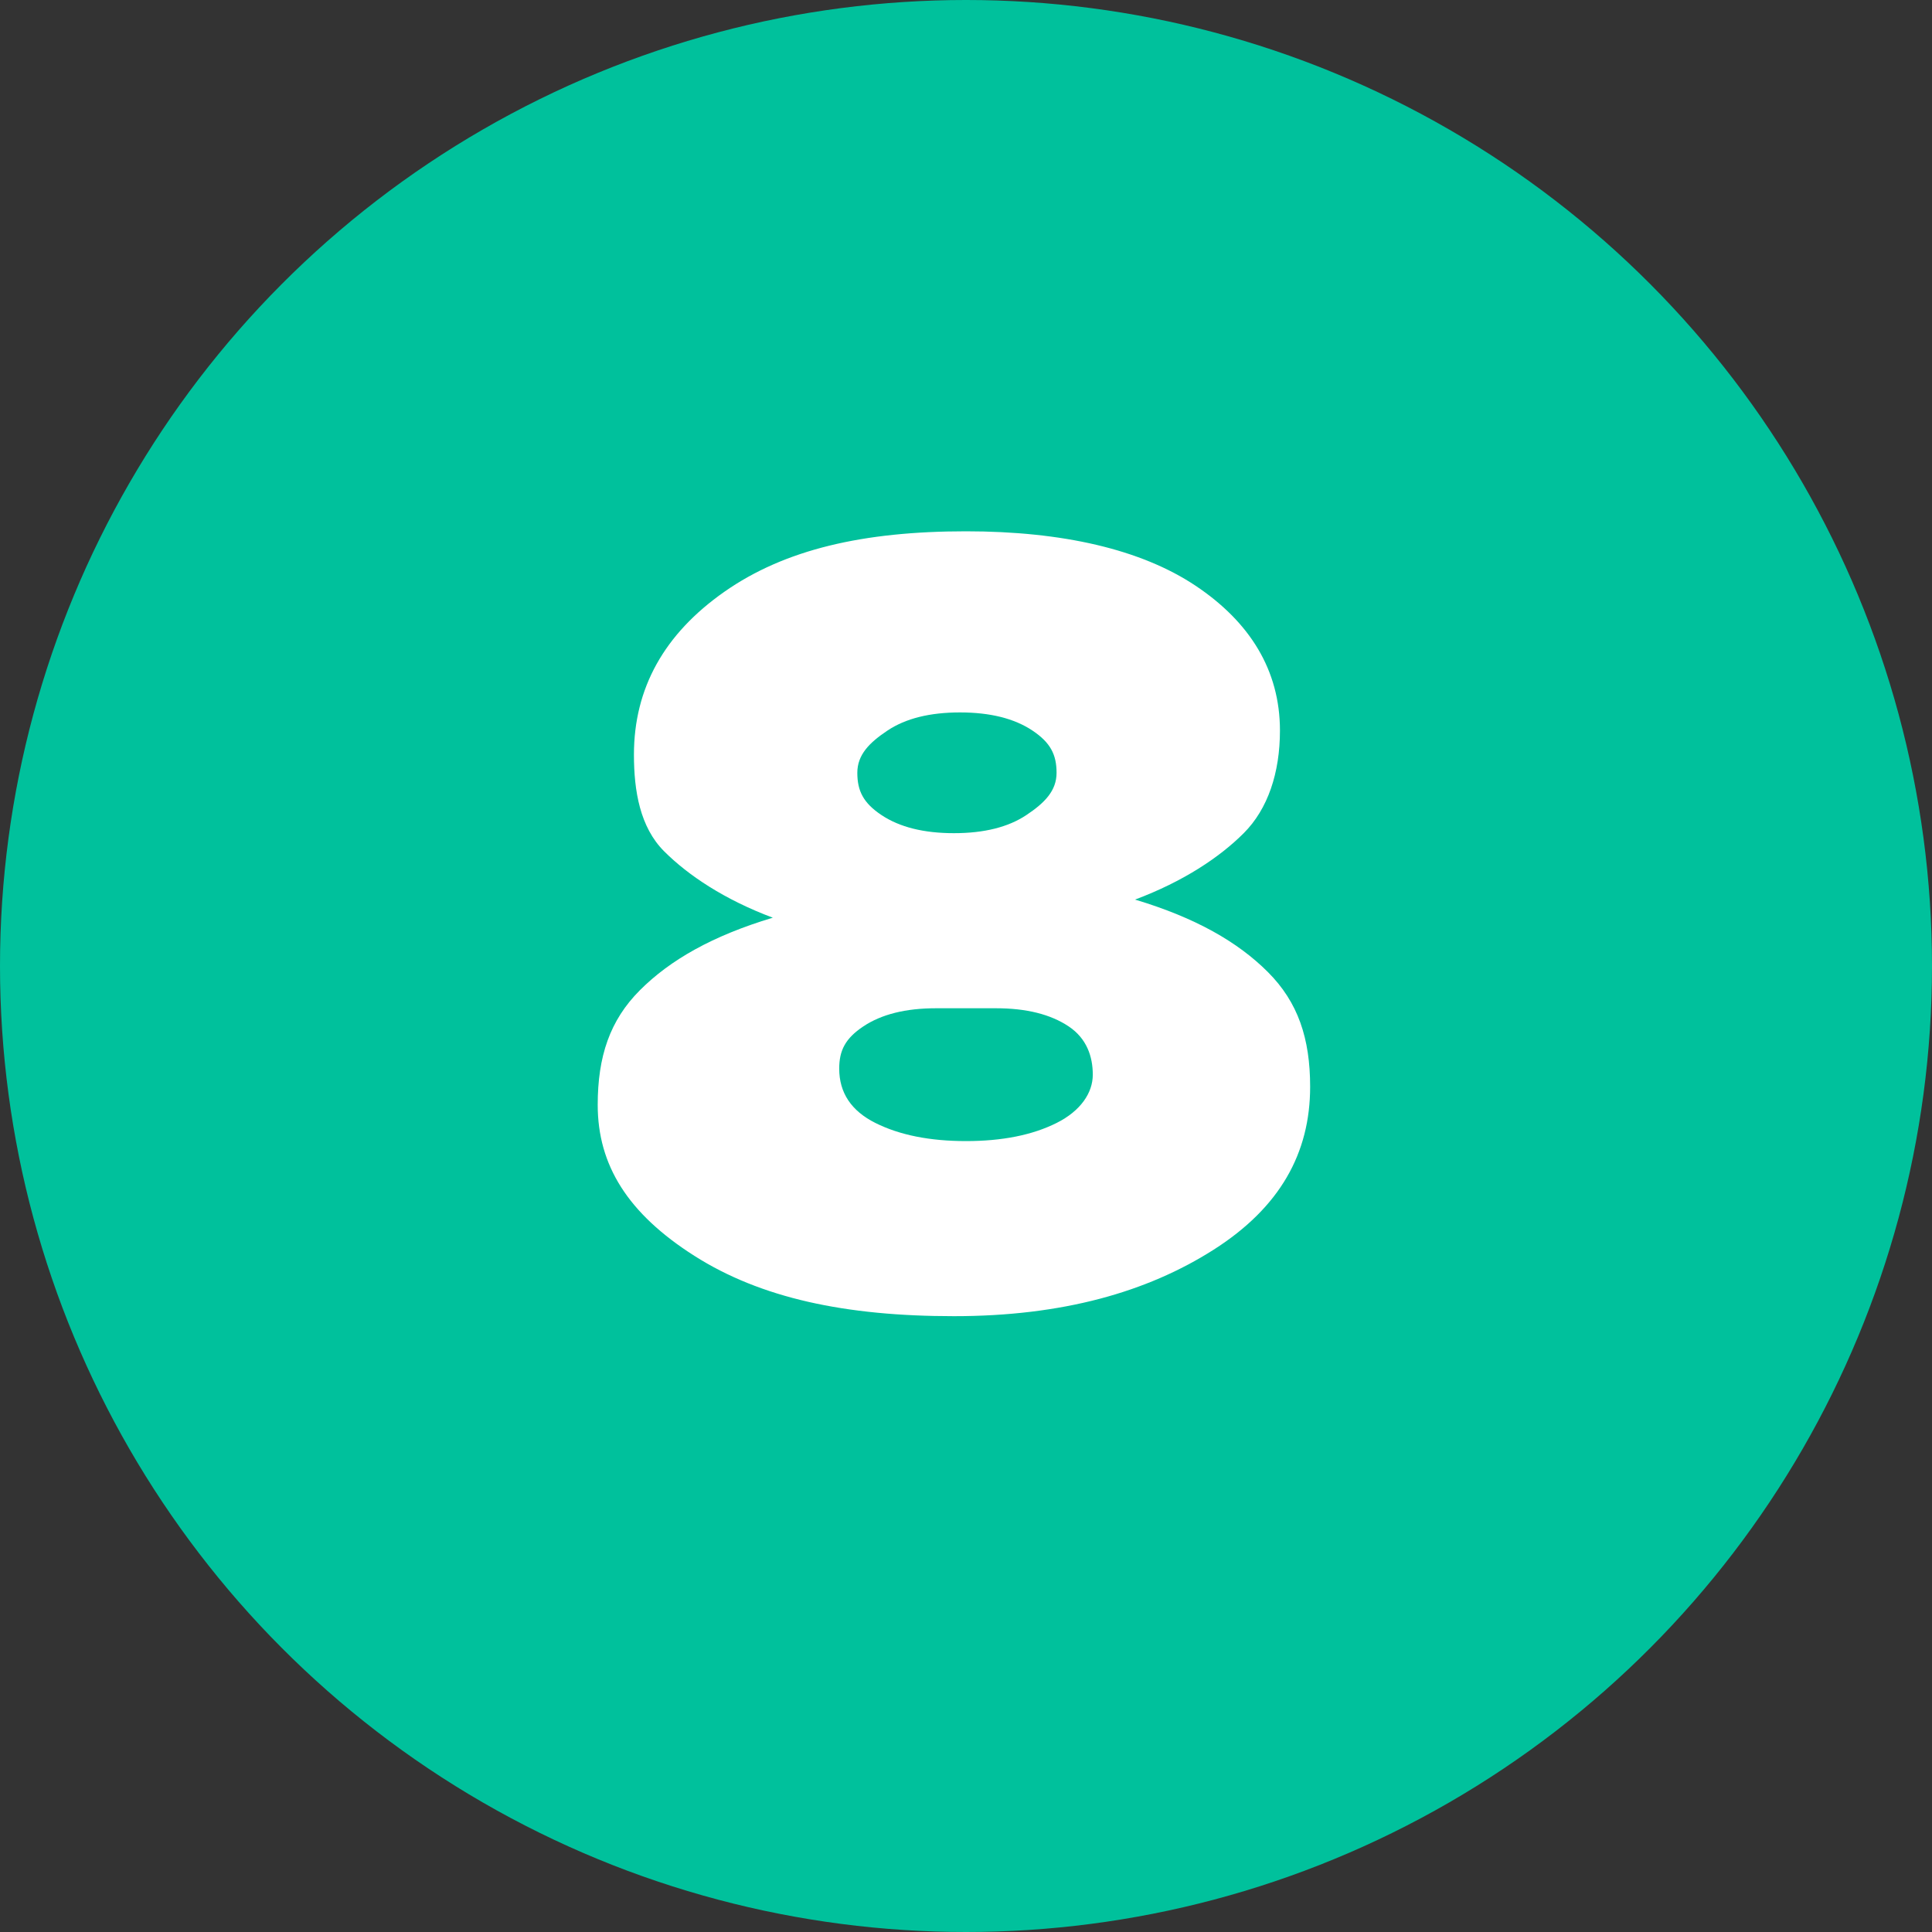
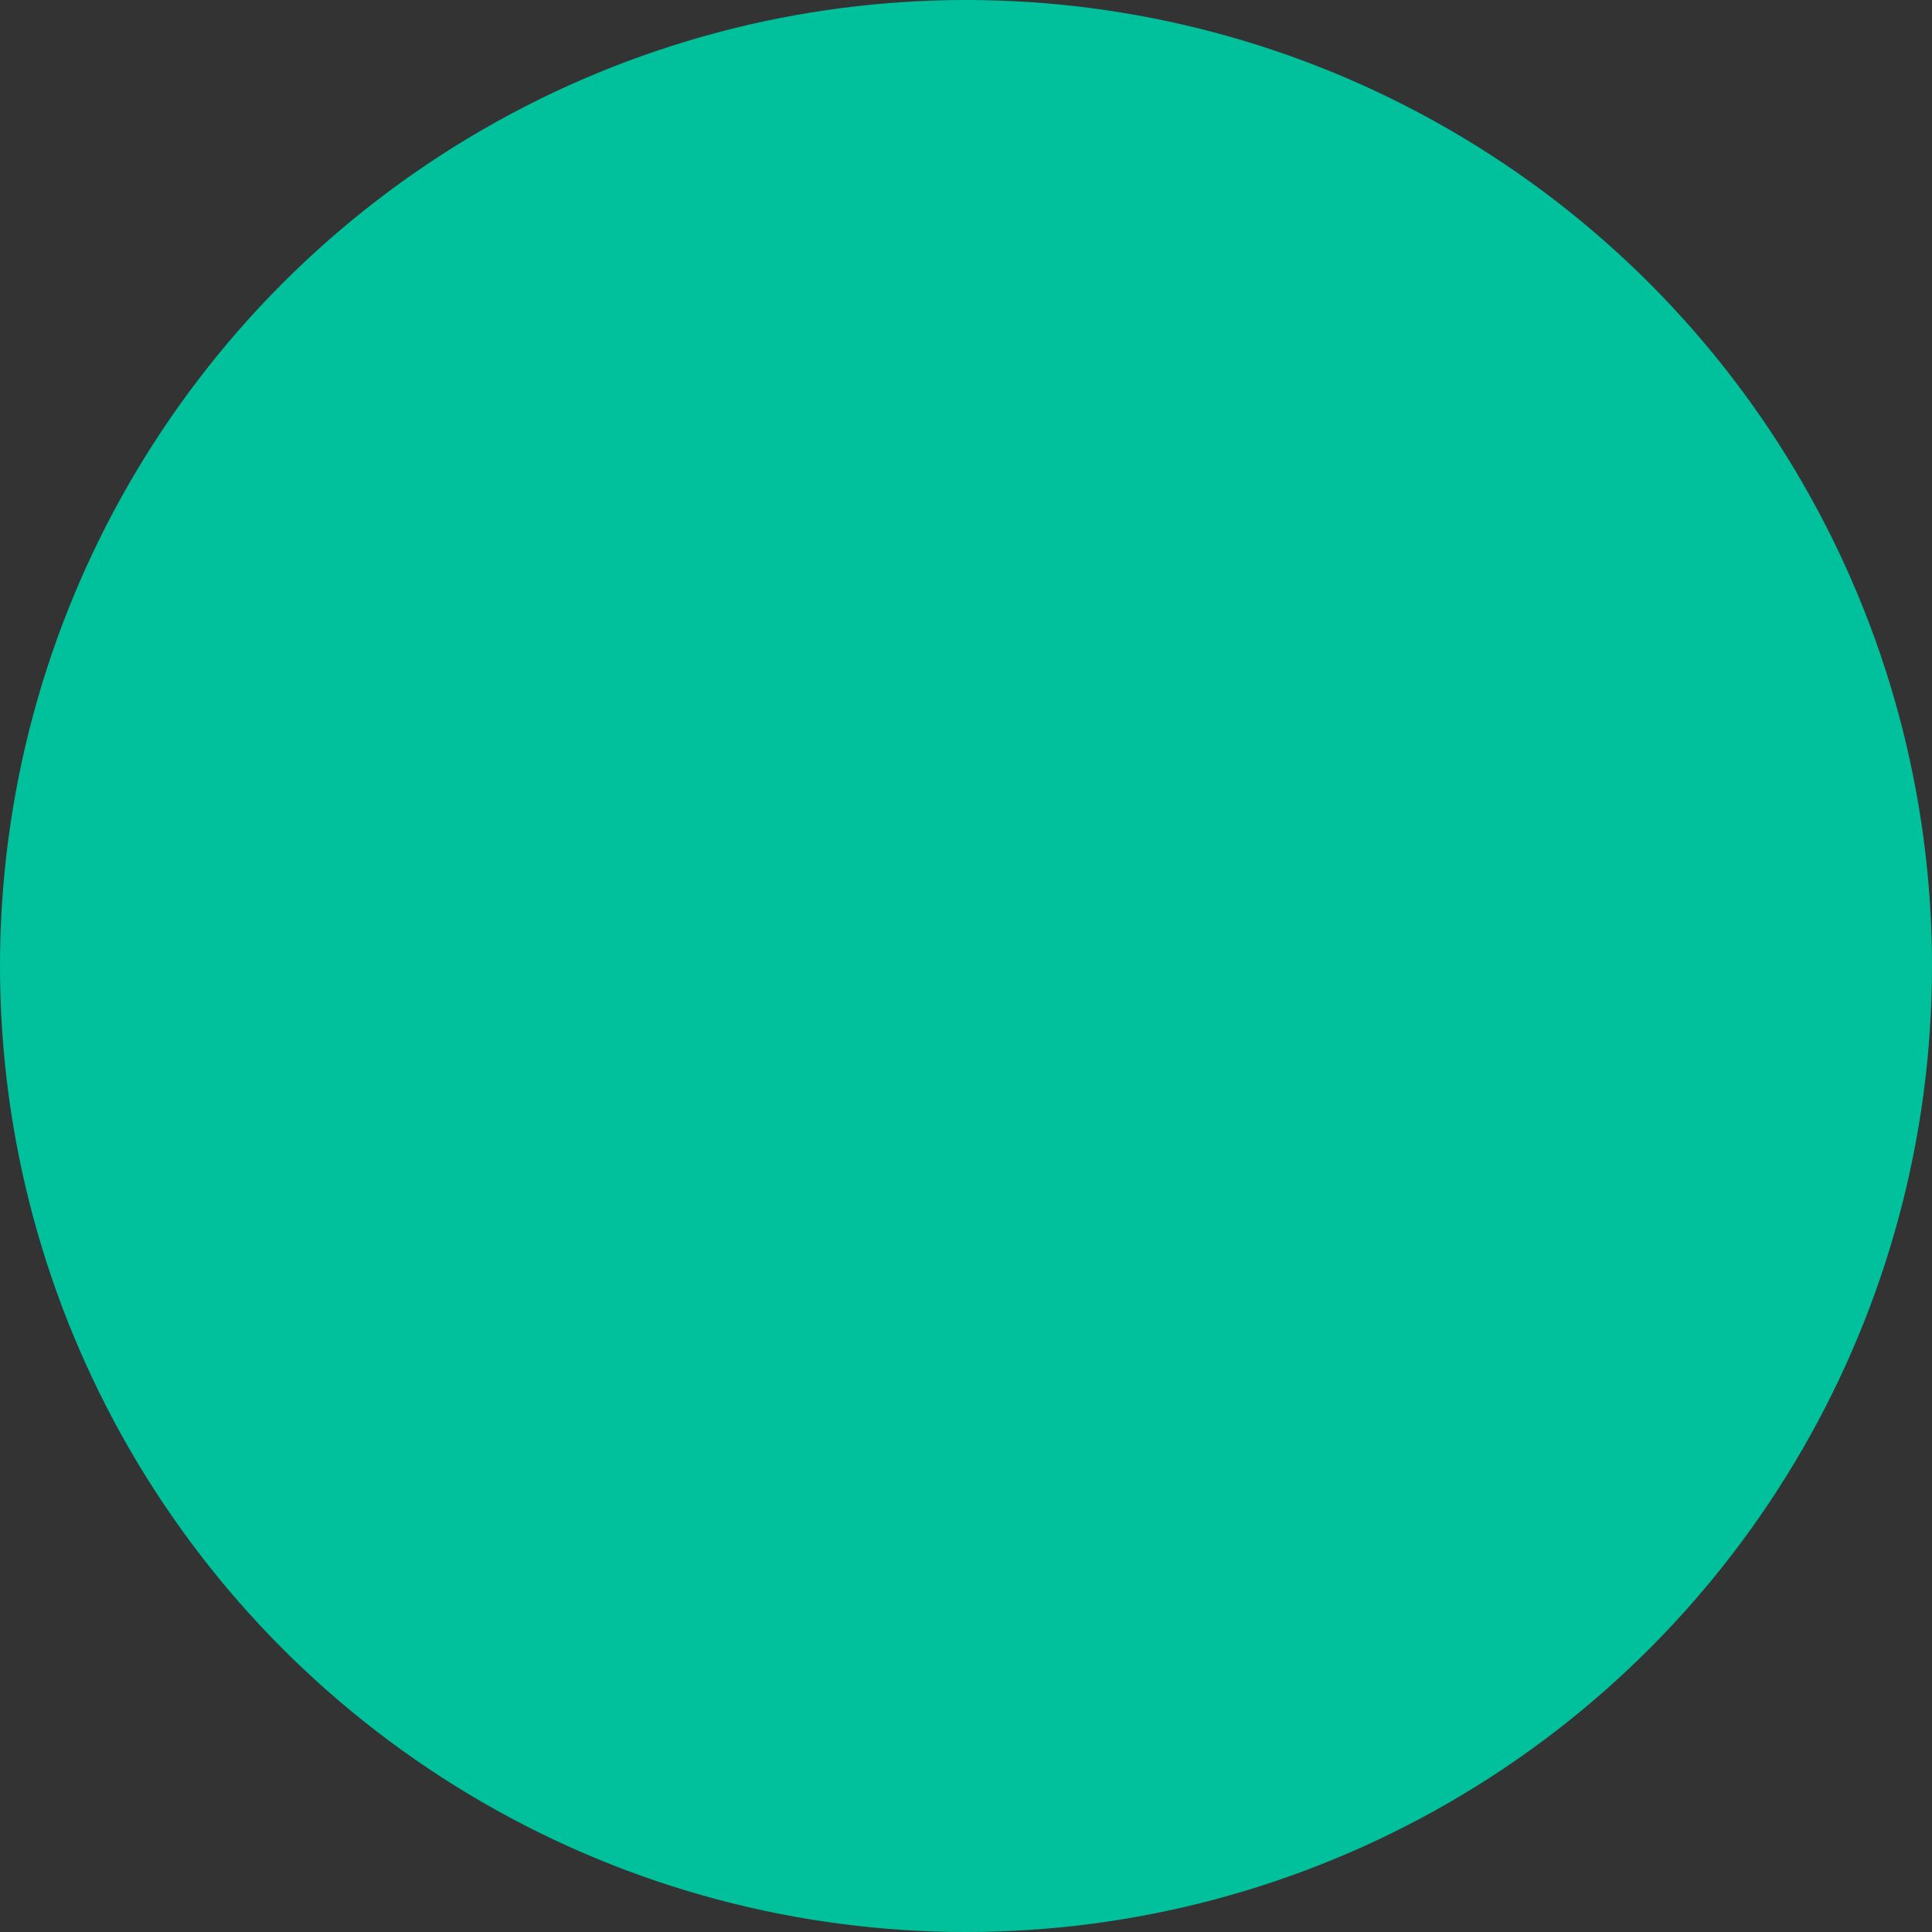
<svg xmlns="http://www.w3.org/2000/svg" width="32" height="32" viewBox="0 0 32 32">
  <rect x="0" y="0" width="32" height="32" fill="#333333" stroke="none" />
  <circle cx="16" cy="16" r="16" fill="#00C19C" />
-   <path d="M10.5 12.5C10.5 11.4 11 10.5 12 9.8C13 9.1 14.3 8.8 16 8.8C17.6 8.8 18.9 9.1 19.8 9.7C20.7 10.3 21.2 11.1 21.2 12.1C21.2 12.8 21 13.4 20.6 13.8C20.2 14.2 19.6 14.6 18.8 14.9C19.8 15.2 20.5 15.6 21 16.1C21.5 16.6 21.7 17.2 21.7 18C21.7 19.1 21.2 20 20.1 20.7C19 21.4 17.6 21.8 15.8 21.8C14 21.8 12.6 21.5 11.5 20.8C10.4 20.1 9.9 19.3 9.9 18.3C9.9 17.5 10.1 16.9 10.6 16.4C11.1 15.9 11.8 15.5 12.8 15.2C12 14.9 11.4 14.5 11 14.1C10.6 13.7 10.5 13.1 10.5 12.5ZM13.9 17.7C13.9 18.1 14.1 18.4 14.5 18.6C14.9 18.8 15.4 18.9 16 18.9C16.6 18.9 17.1 18.8 17.5 18.6C17.9 18.4 18.1 18.1 18.1 17.8C18.1 17.5 18 17.2 17.7 17C17.4 16.8 17 16.7 16.5 16.7H15.5C15 16.7 14.6 16.8 14.3 17C14 17.2 13.9 17.4 13.9 17.7ZM14.2 12.8C14.2 13.1 14.3 13.3 14.6 13.5C14.9 13.7 15.3 13.8 15.8 13.8C16.3 13.8 16.7 13.7 17 13.5C17.3 13.3 17.5 13.1 17.5 12.8C17.5 12.5 17.4 12.3 17.1 12.1C16.8 11.9 16.4 11.8 15.9 11.8C15.4 11.8 15 11.9 14.7 12.1C14.4 12.3 14.2 12.5 14.2 12.8Z" fill="white" />
</svg>